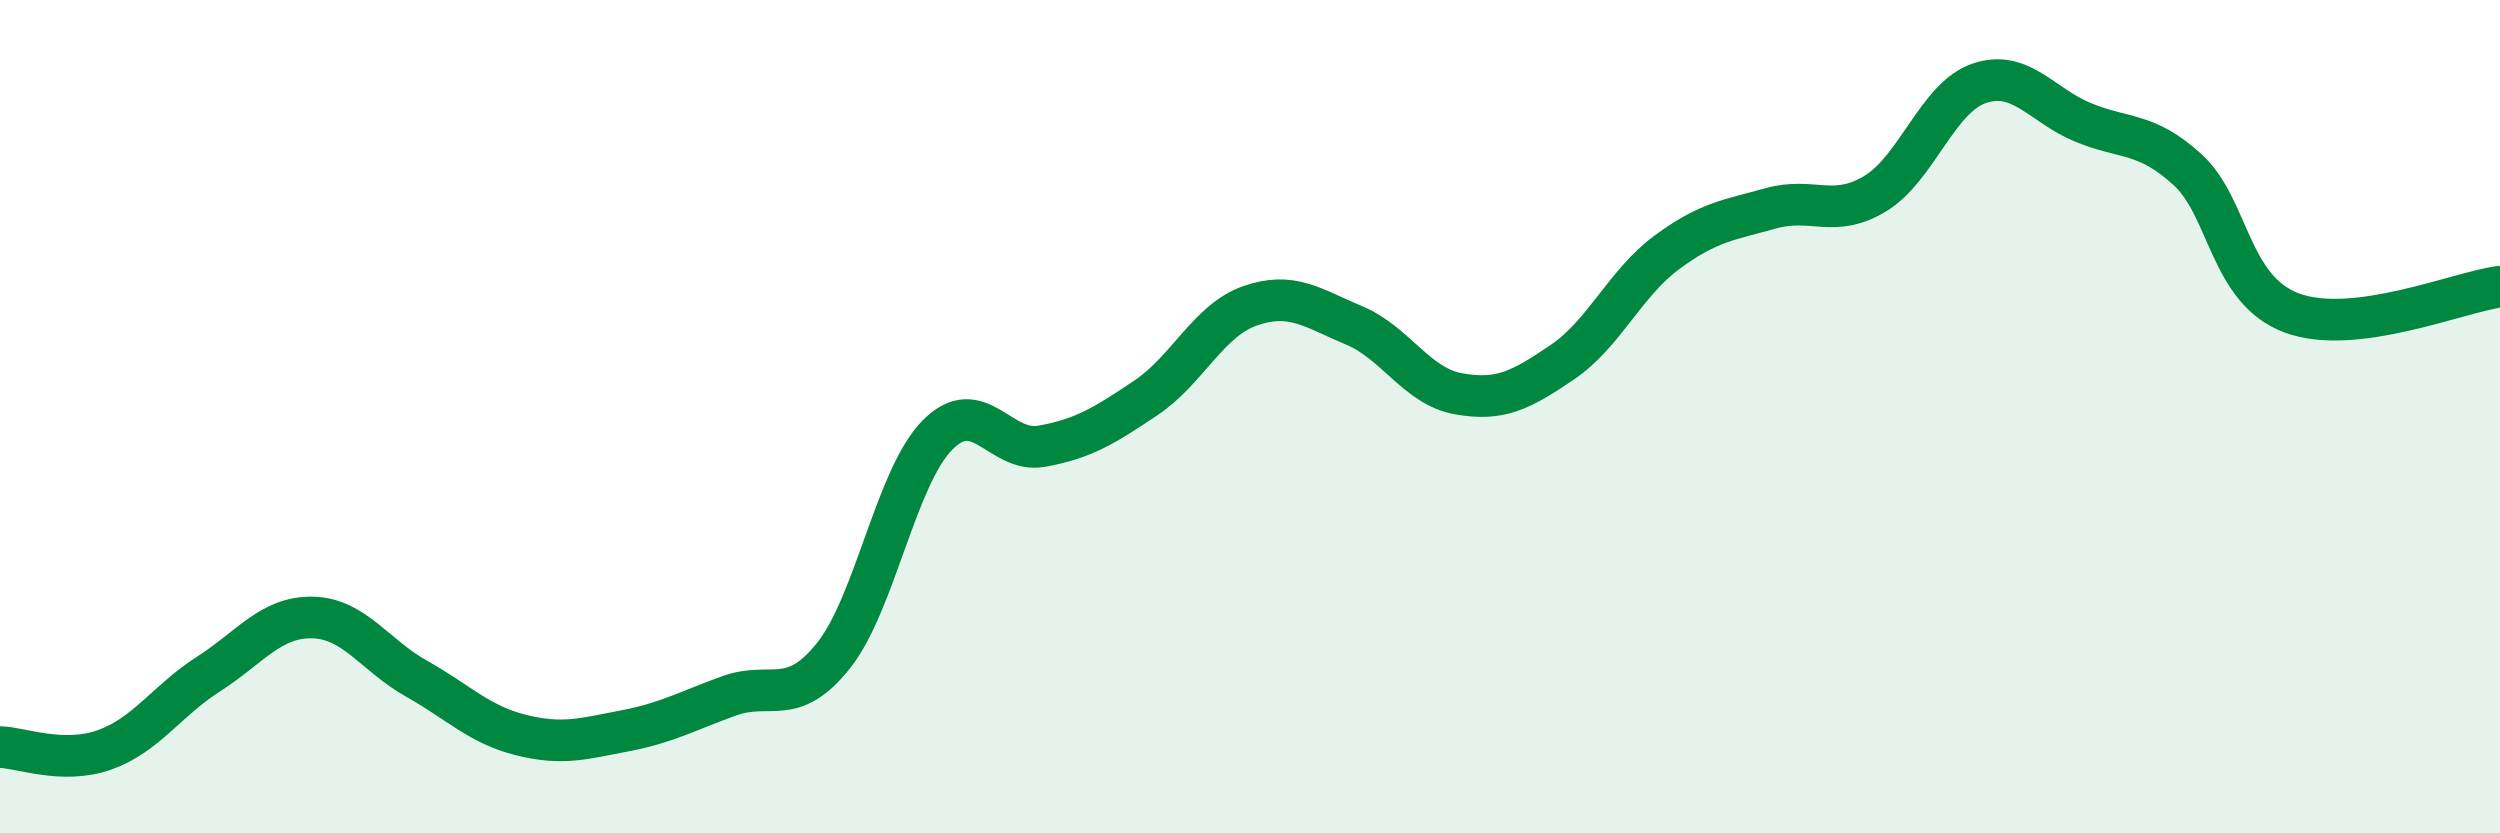
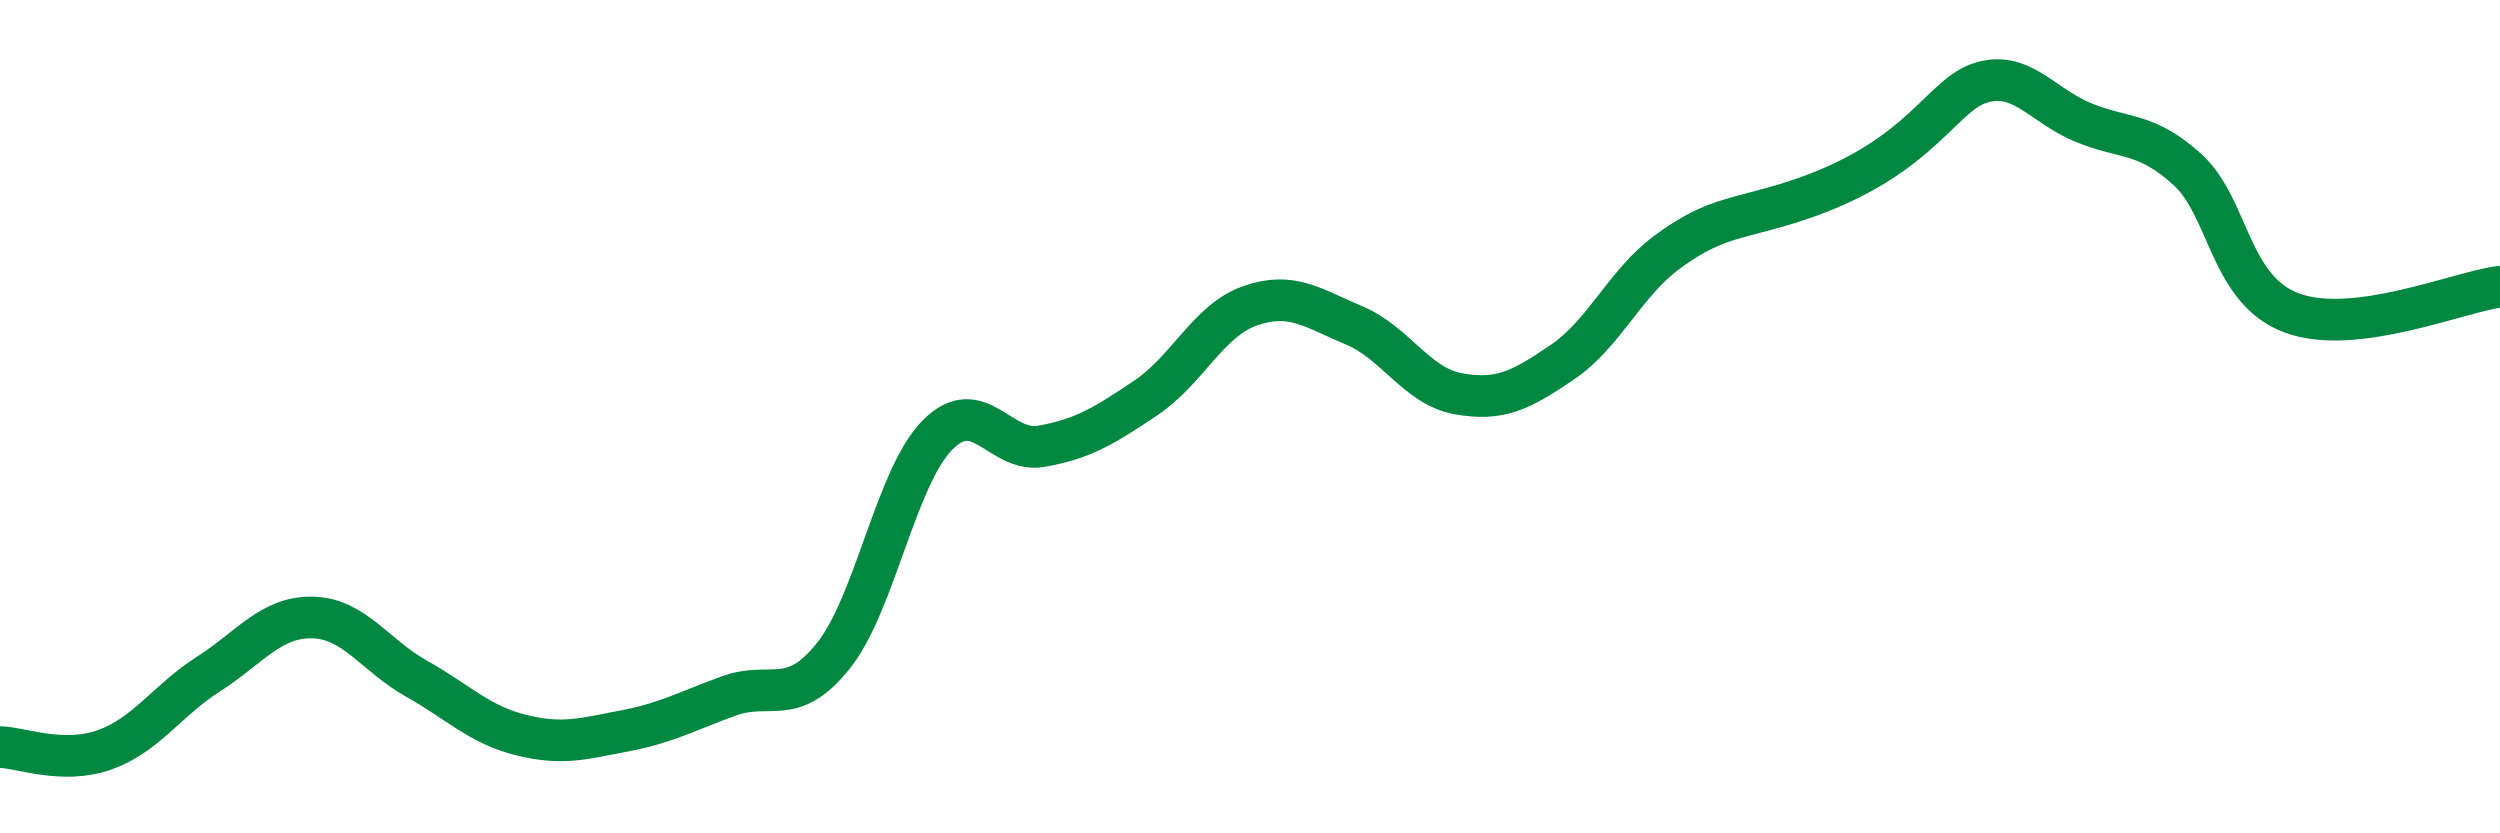
<svg xmlns="http://www.w3.org/2000/svg" width="60" height="20" viewBox="0 0 60 20">
-   <path d="M 0,17.93 C 0.5,17.94 1.5,18.35 2.5,18 C 3.5,17.65 4,16.82 5,16.18 C 6,15.54 6.5,14.8 7.5,14.82 C 8.5,14.84 9,15.73 10,16.29 C 11,16.85 11.5,17.39 12.5,17.64 C 13.5,17.89 14,17.73 15,17.54 C 16,17.35 16.5,17.06 17.5,16.7 C 18.5,16.34 19,16.99 20,15.74 C 21,14.49 21.5,11.45 22.5,10.44 C 23.5,9.43 24,10.89 25,10.71 C 26,10.53 26.5,10.22 27.5,9.55 C 28.5,8.88 29,7.69 30,7.34 C 31,6.99 31.5,7.39 32.5,7.81 C 33.5,8.23 34,9.27 35,9.45 C 36,9.63 36.5,9.37 37.5,8.69 C 38.5,8.01 39,6.8 40,6.06 C 41,5.32 41.5,5.28 42.5,5 C 43.5,4.72 44,5.25 45,4.65 C 46,4.05 46.5,2.34 47.5,2 C 48.5,1.66 49,2.53 50,2.94 C 51,3.35 51.5,3.16 52.5,4.07 C 53.5,4.98 53.5,6.95 55,7.51 C 56.5,8.07 59,7.01 60,6.88L60 20L0 20Z" fill="#008740" opacity="0.1" stroke-linecap="round" stroke-linejoin="round" />
-   <path d="M 0,17.93 C 0.5,17.94 1.5,18.35 2.5,18 C 3.5,17.65 4,16.82 5,16.18 C 6,15.54 6.5,14.8 7.5,14.82 C 8.5,14.84 9,15.73 10,16.29 C 11,16.85 11.5,17.39 12.5,17.64 C 13.5,17.89 14,17.73 15,17.54 C 16,17.35 16.5,17.06 17.5,16.7 C 18.5,16.34 19,16.99 20,15.74 C 21,14.49 21.5,11.45 22.5,10.44 C 23.5,9.43 24,10.89 25,10.71 C 26,10.53 26.5,10.22 27.5,9.55 C 28.5,8.88 29,7.69 30,7.34 C 31,6.99 31.5,7.39 32.5,7.81 C 33.5,8.23 34,9.27 35,9.45 C 36,9.63 36.5,9.37 37.5,8.69 C 38.5,8.01 39,6.8 40,6.06 C 41,5.32 41.5,5.28 42.5,5 C 43.5,4.72 44,5.25 45,4.65 C 46,4.05 46.5,2.34 47.5,2 C 48.5,1.66 49,2.53 50,2.94 C 51,3.35 51.5,3.16 52.5,4.07 C 53.5,4.98 53.5,6.95 55,7.51 C 56.5,8.07 59,7.01 60,6.88" stroke="#008740" stroke-width="1" fill="none" stroke-linecap="round" stroke-linejoin="round" />
+   <path d="M 0,17.93 C 0.5,17.94 1.5,18.35 2.5,18 C 3.5,17.65 4,16.82 5,16.18 C 6,15.54 6.5,14.8 7.5,14.82 C 8.5,14.84 9,15.73 10,16.29 C 11,16.85 11.5,17.39 12.5,17.64 C 13.5,17.89 14,17.73 15,17.54 C 16,17.35 16.5,17.06 17.5,16.7 C 18.5,16.34 19,16.99 20,15.74 C 21,14.49 21.5,11.45 22.5,10.44 C 23.5,9.43 24,10.89 25,10.71 C 26,10.53 26.5,10.22 27.5,9.55 C 28.5,8.88 29,7.69 30,7.34 C 31,6.99 31.5,7.39 32.5,7.81 C 33.5,8.23 34,9.27 35,9.45 C 36,9.63 36.5,9.37 37.5,8.69 C 38.5,8.01 39,6.8 40,6.06 C 41,5.32 41.5,5.28 42.5,5 C 46,4.05 46.5,2.34 47.5,2 C 48.5,1.66 49,2.53 50,2.94 C 51,3.35 51.5,3.16 52.5,4.07 C 53.5,4.98 53.5,6.95 55,7.51 C 56.5,8.07 59,7.01 60,6.88" stroke="#008740" stroke-width="1" fill="none" stroke-linecap="round" stroke-linejoin="round" />
</svg>